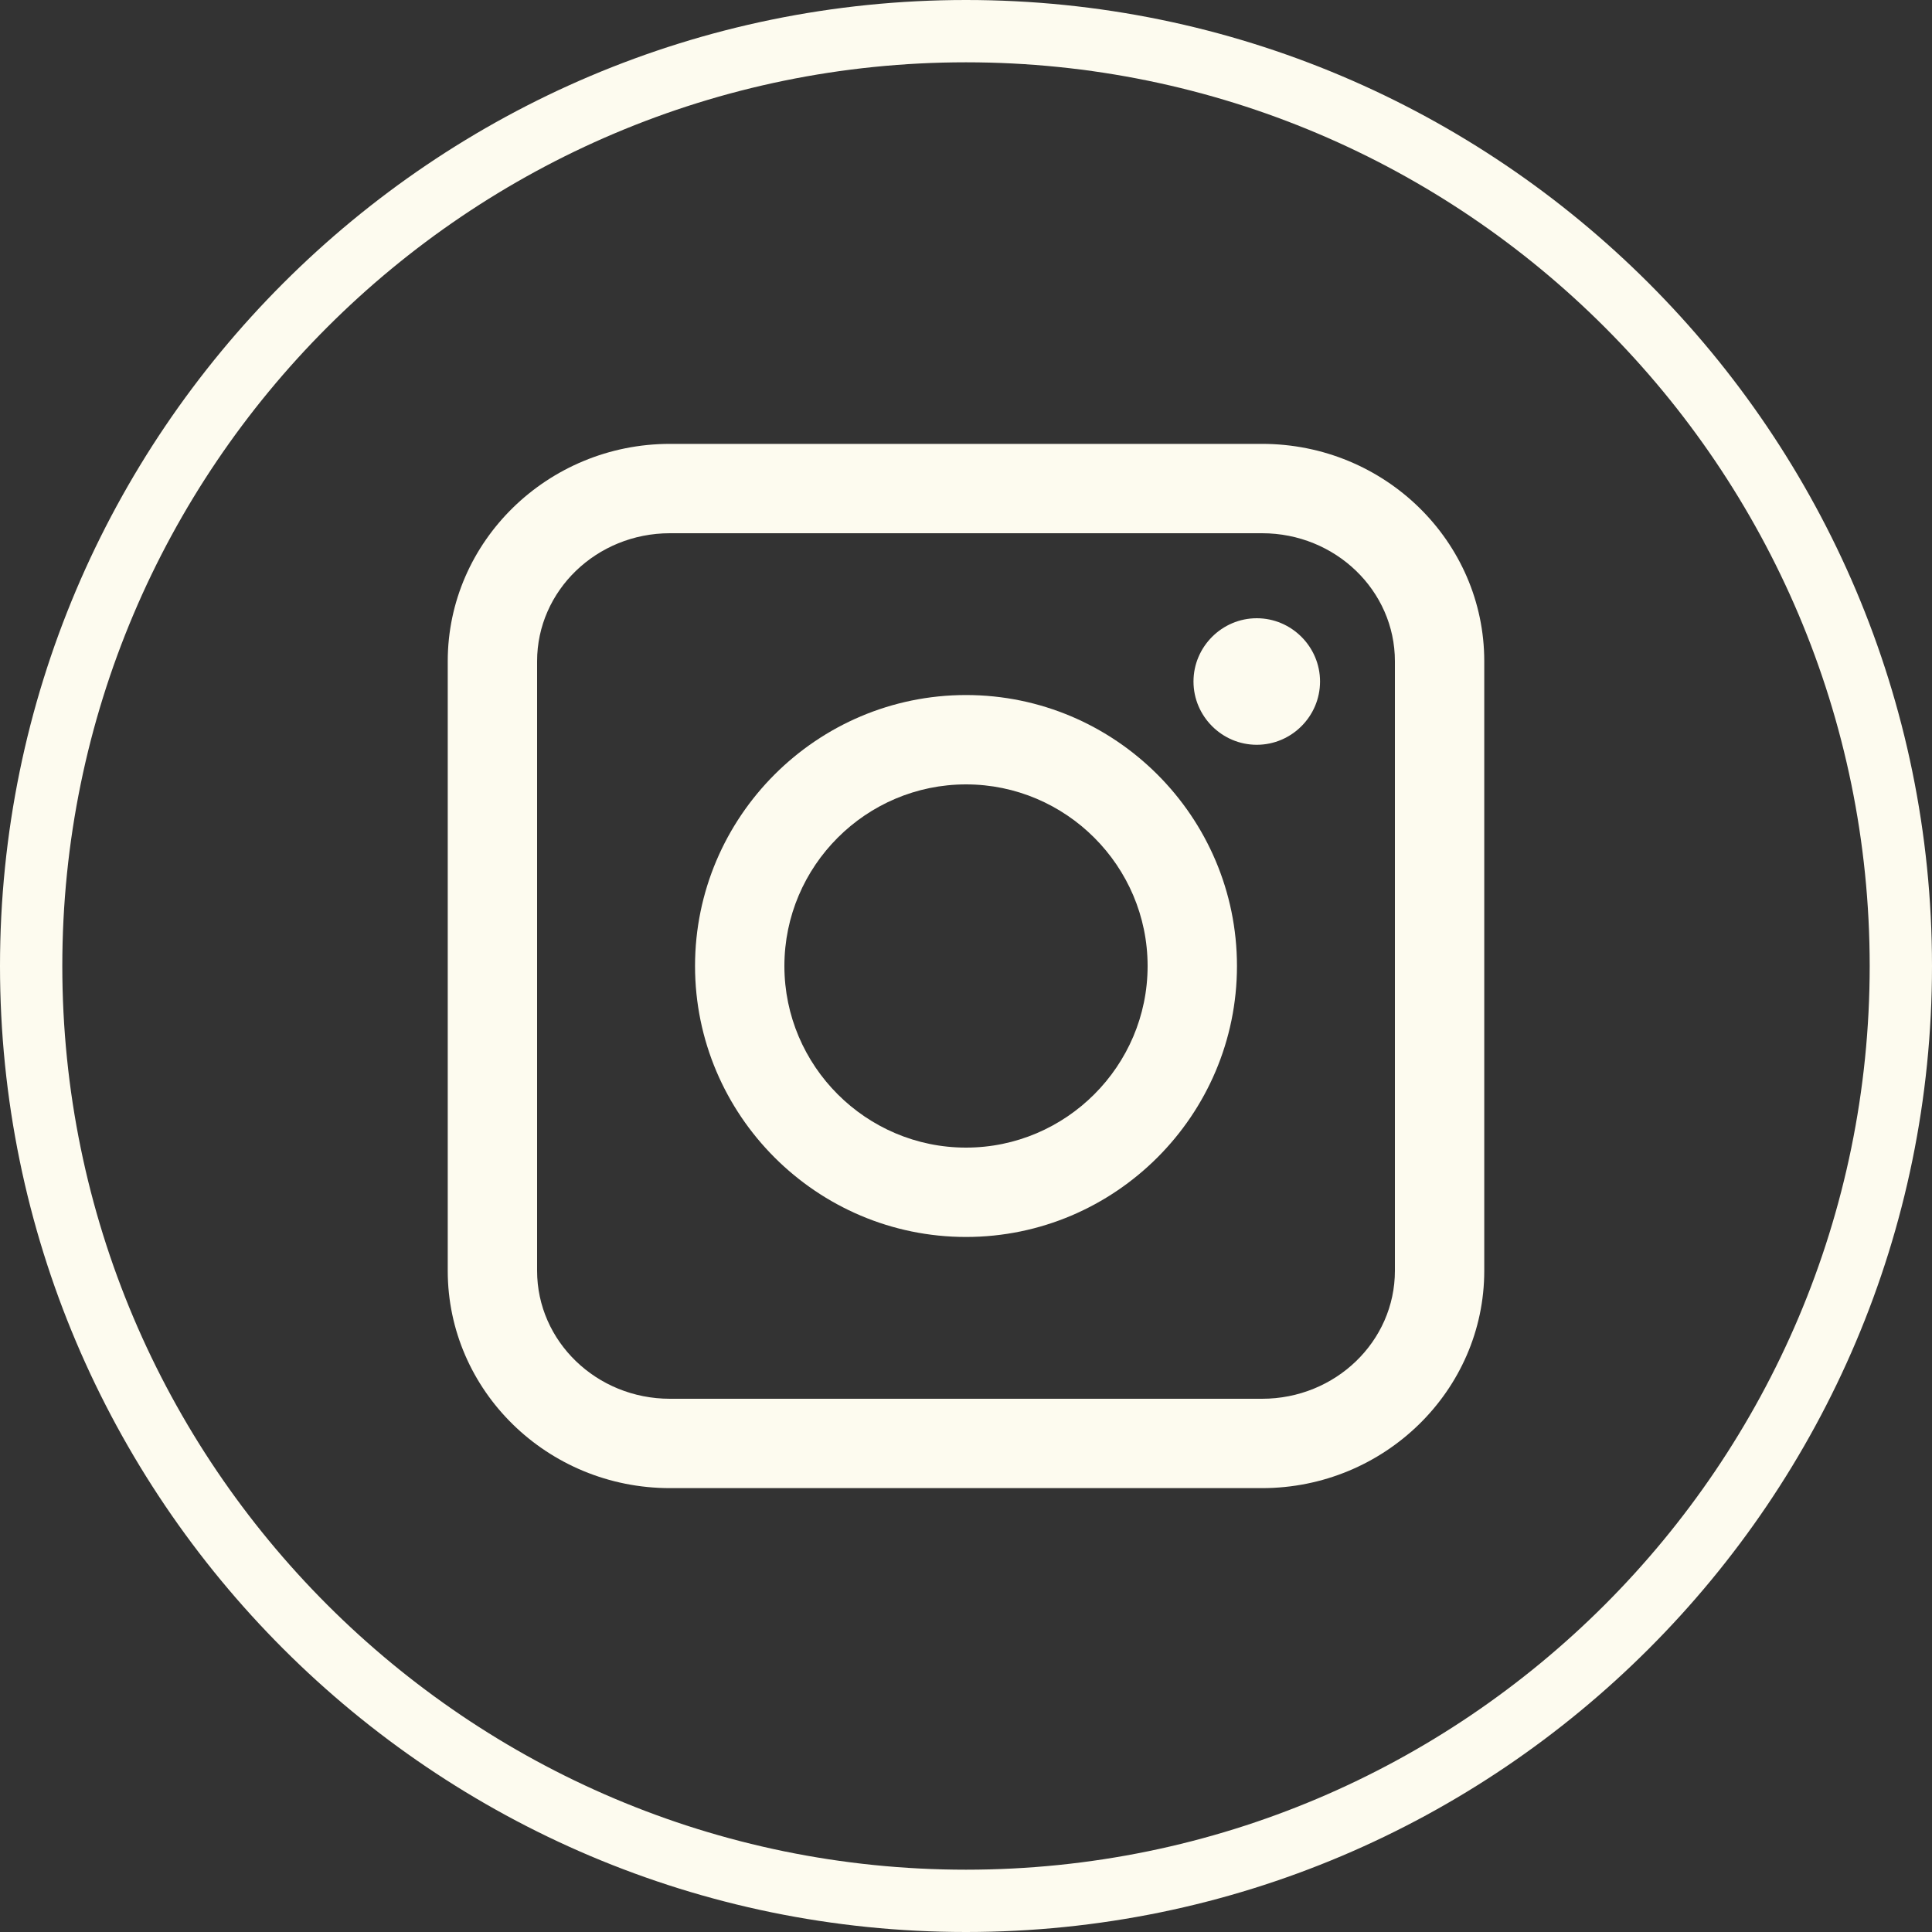
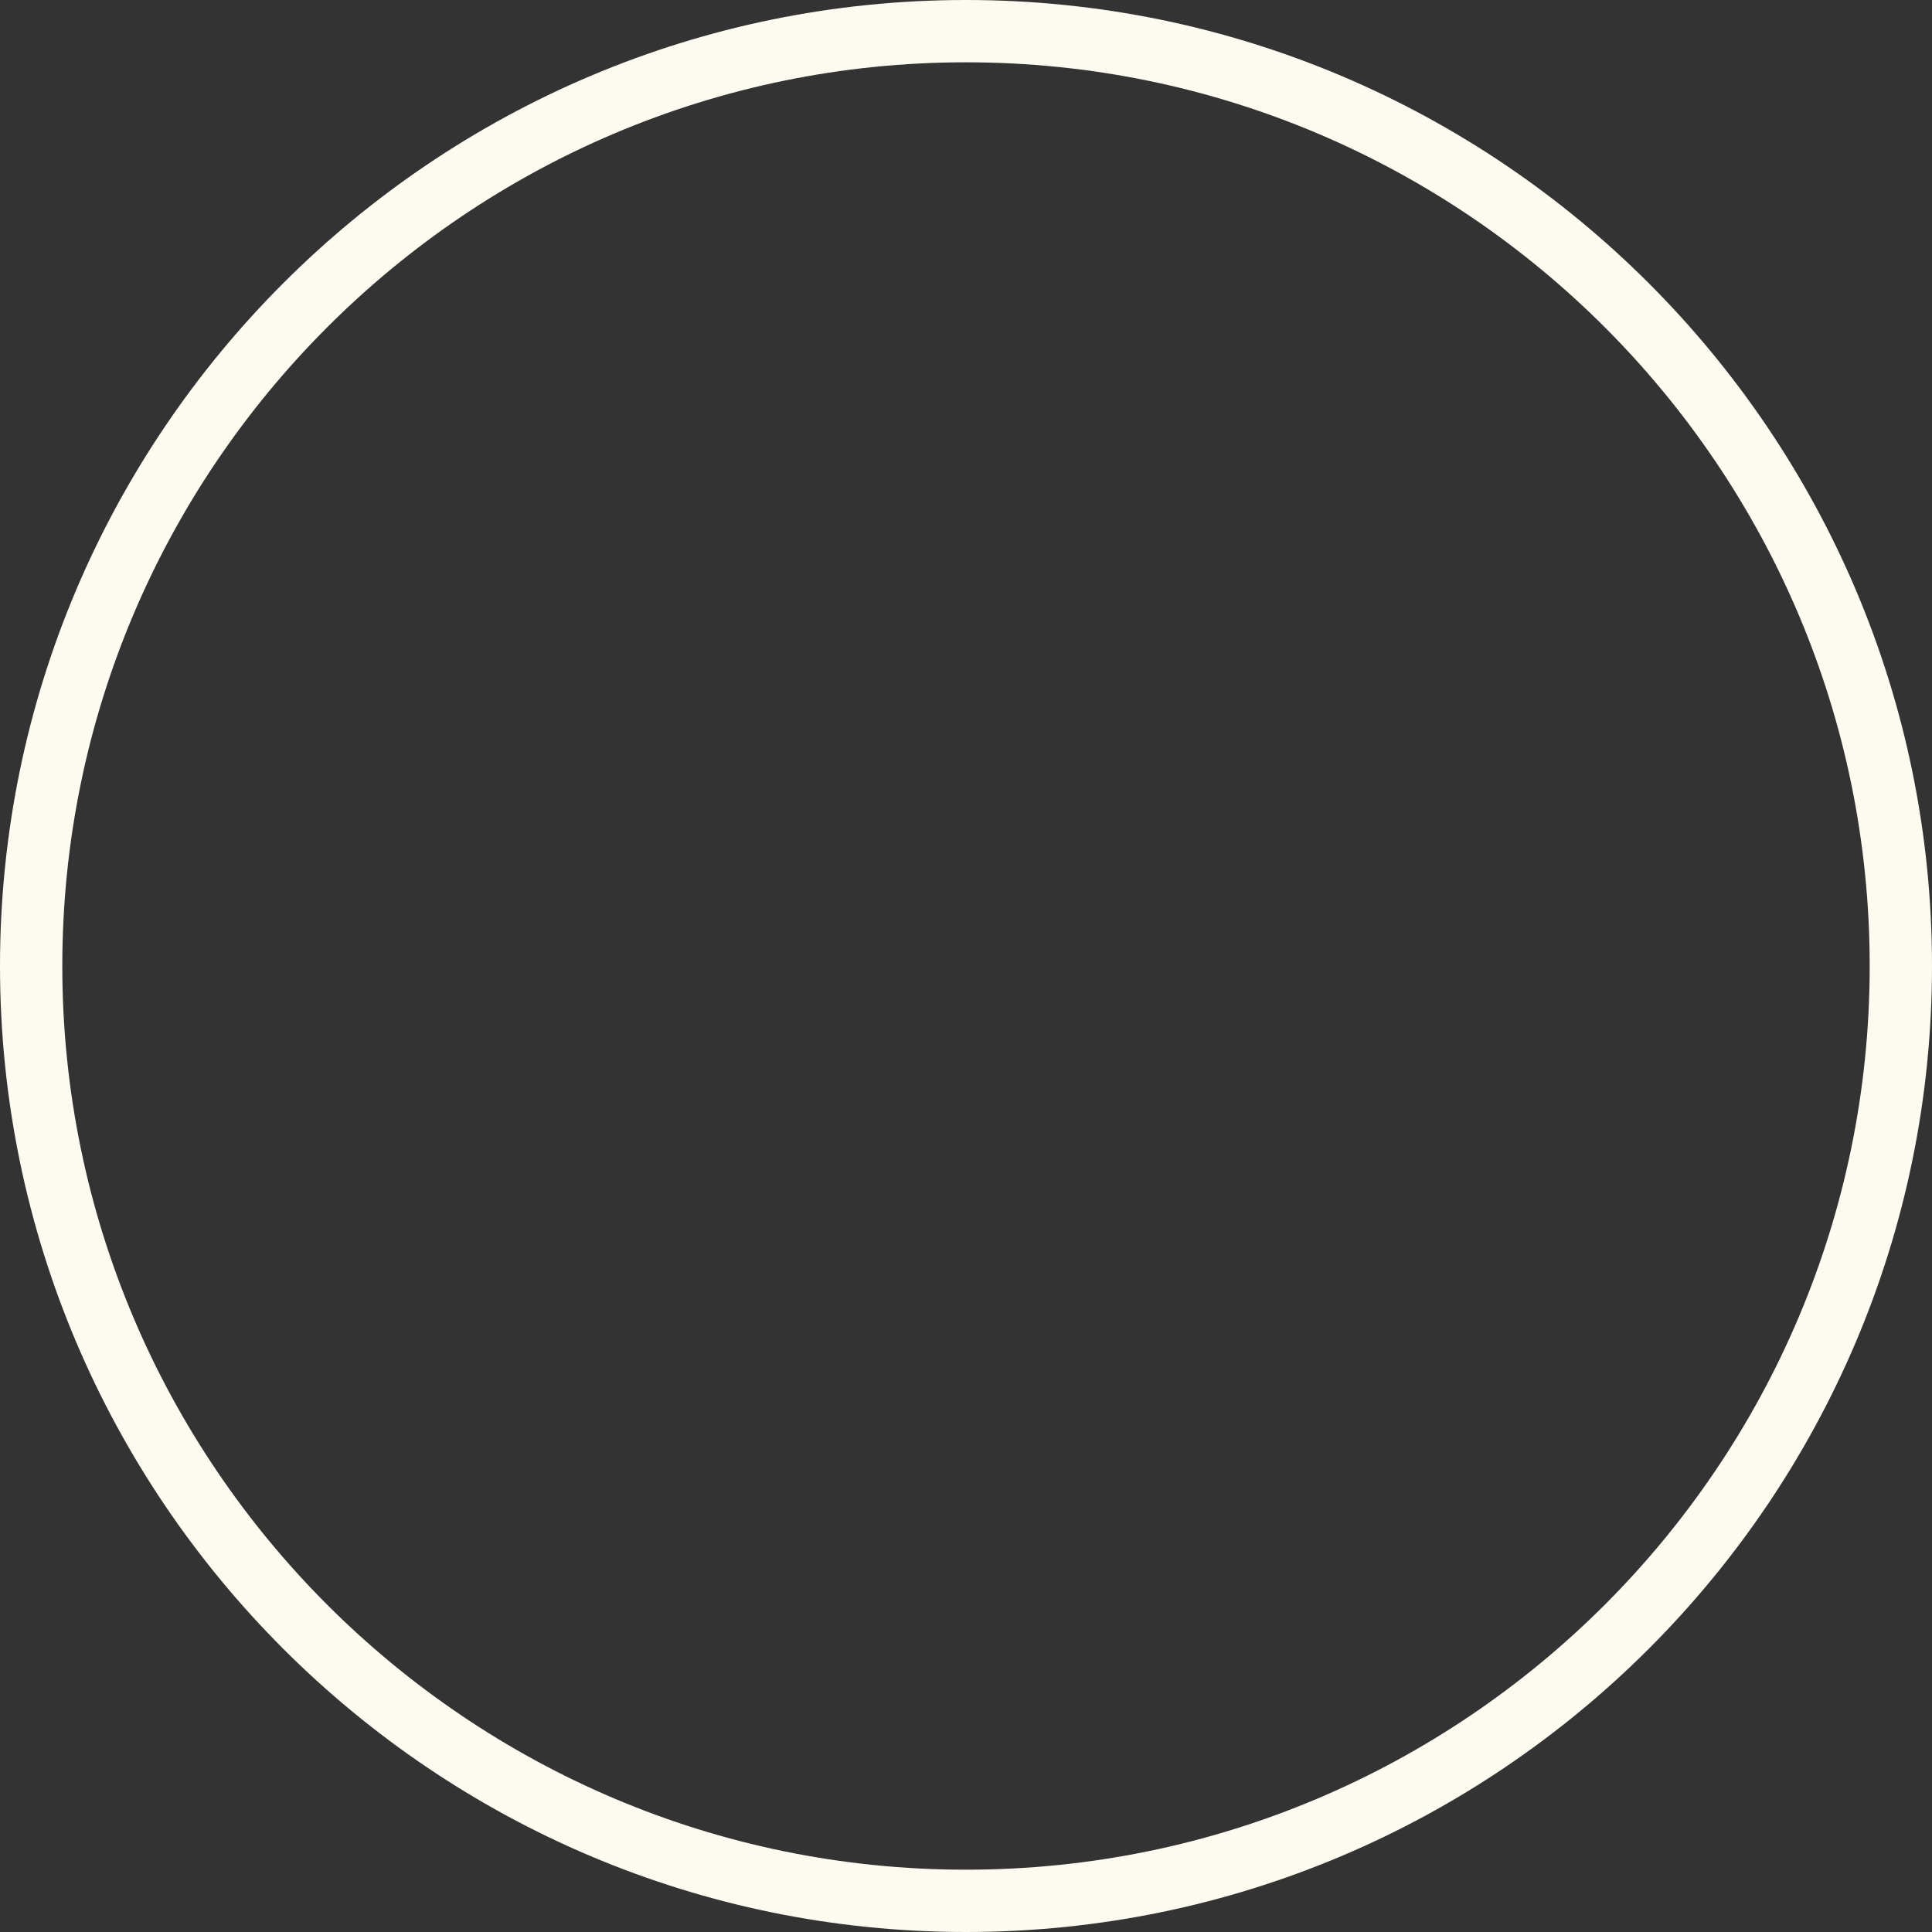
<svg xmlns="http://www.w3.org/2000/svg" id="Layer_1" viewBox="0 0 40 40">
  <rect x="0" y="0" width="40" height="40" fill="#333333" stroke="none" />
  <defs>
    <style>.cls-1{fill:#fdfbef;}</style>
  </defs>
  <path class="cls-1" d="m20,40C8.97,40,0,31.03,0,20S8.97,0,20,0s20,8.97,20,20-8.97,20-20,20Zm0-38.71C9.68,1.29,1.29,9.68,1.29,20s8.39,18.71,18.71,18.71,18.71-8.39,18.71-18.71S30.32,1.29,20,1.29Z" />
-   <path class="cls-1" d="m26.13,30.81h-12.26c-2.54,0-4.6-2.02-4.6-4.5v-12.62c0-2.48,2.07-4.5,4.6-4.5h12.26c2.54,0,4.6,2.02,4.6,4.5v12.62c0,2.48-2.07,4.5-4.6,4.5ZM13.87,11.04c-1.52,0-2.75,1.19-2.75,2.65v12.62c0,1.46,1.23,2.65,2.75,2.65h12.26c1.52,0,2.75-1.19,2.75-2.65v-12.62c0-1.46-1.23-2.65-2.75-2.65h-12.26Z" />
-   <path class="cls-1" d="m20,25.61c-3.09,0-5.61-2.52-5.61-5.61s2.52-5.61,5.61-5.61,5.61,2.52,5.61,5.61-2.52,5.61-5.61,5.61Zm0-9.37c-2.07,0-3.76,1.69-3.76,3.76s1.69,3.76,3.76,3.76,3.76-1.69,3.76-3.76-1.69-3.76-3.76-3.76Z" />
-   <path class="cls-1" d="m27.33,14.11c0,.72-.59,1.31-1.31,1.31s-1.31-.59-1.31-1.31.59-1.31,1.31-1.31,1.31.59,1.31,1.31Z" />
</svg>